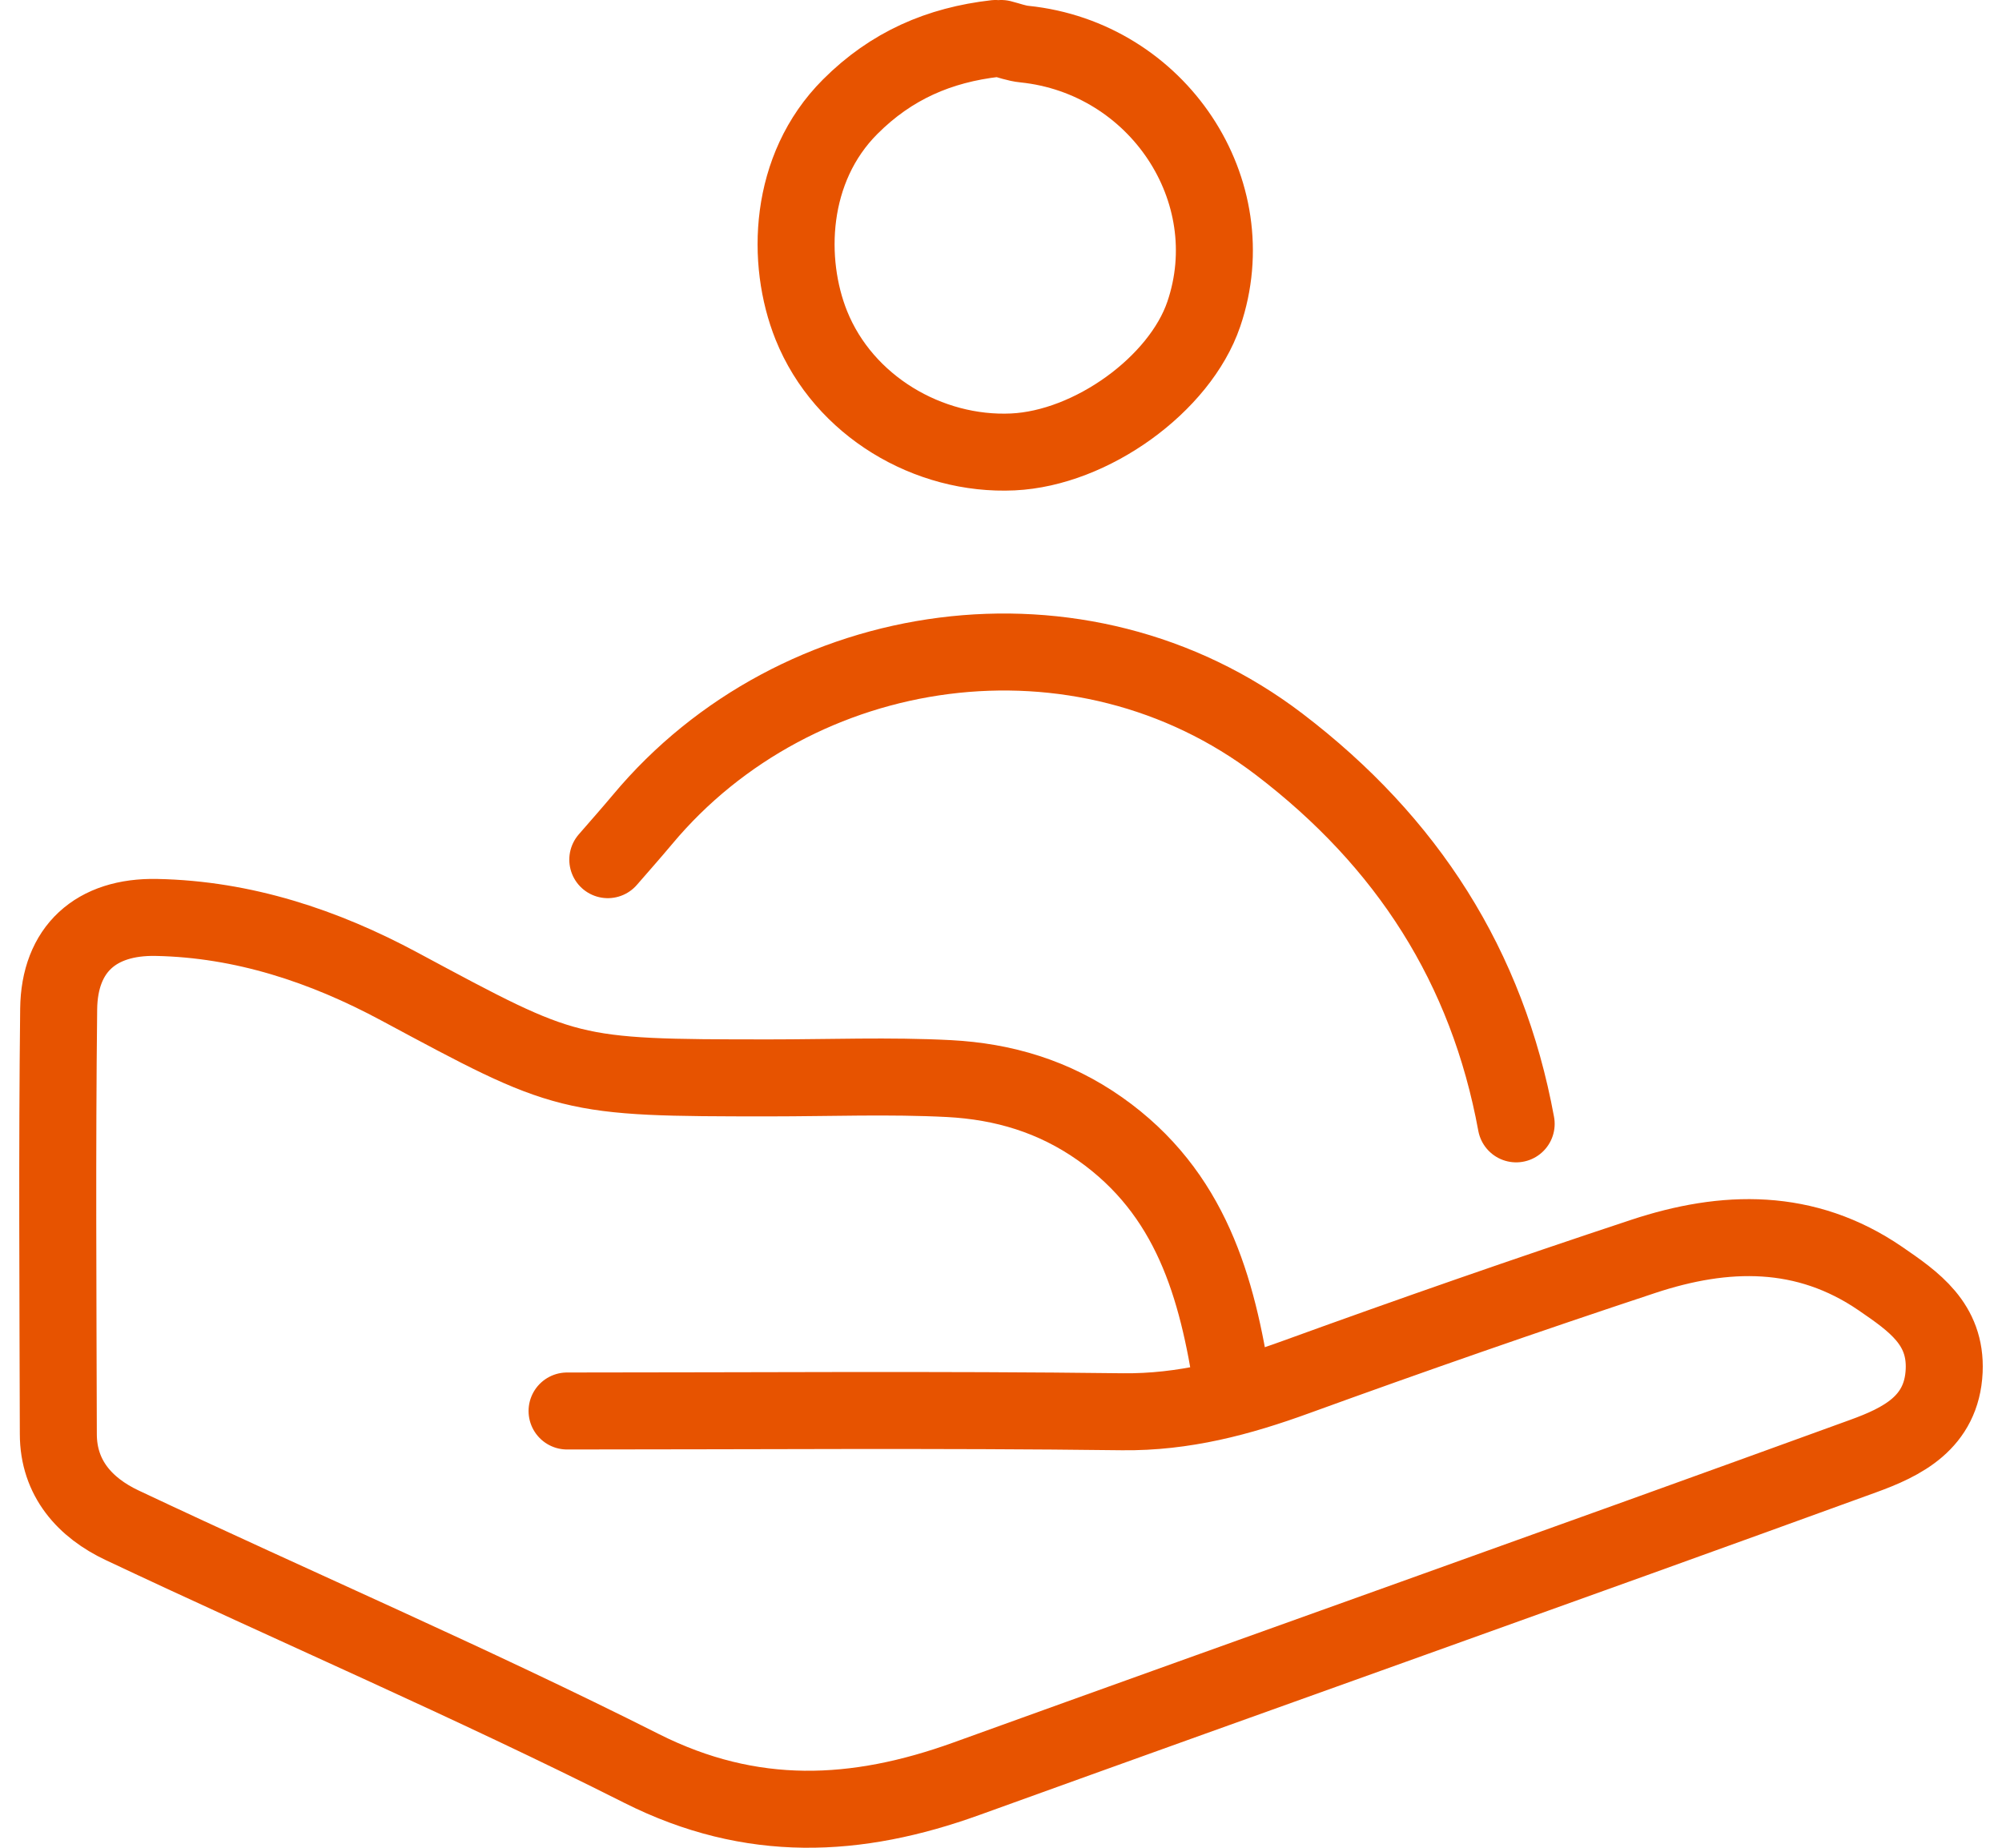
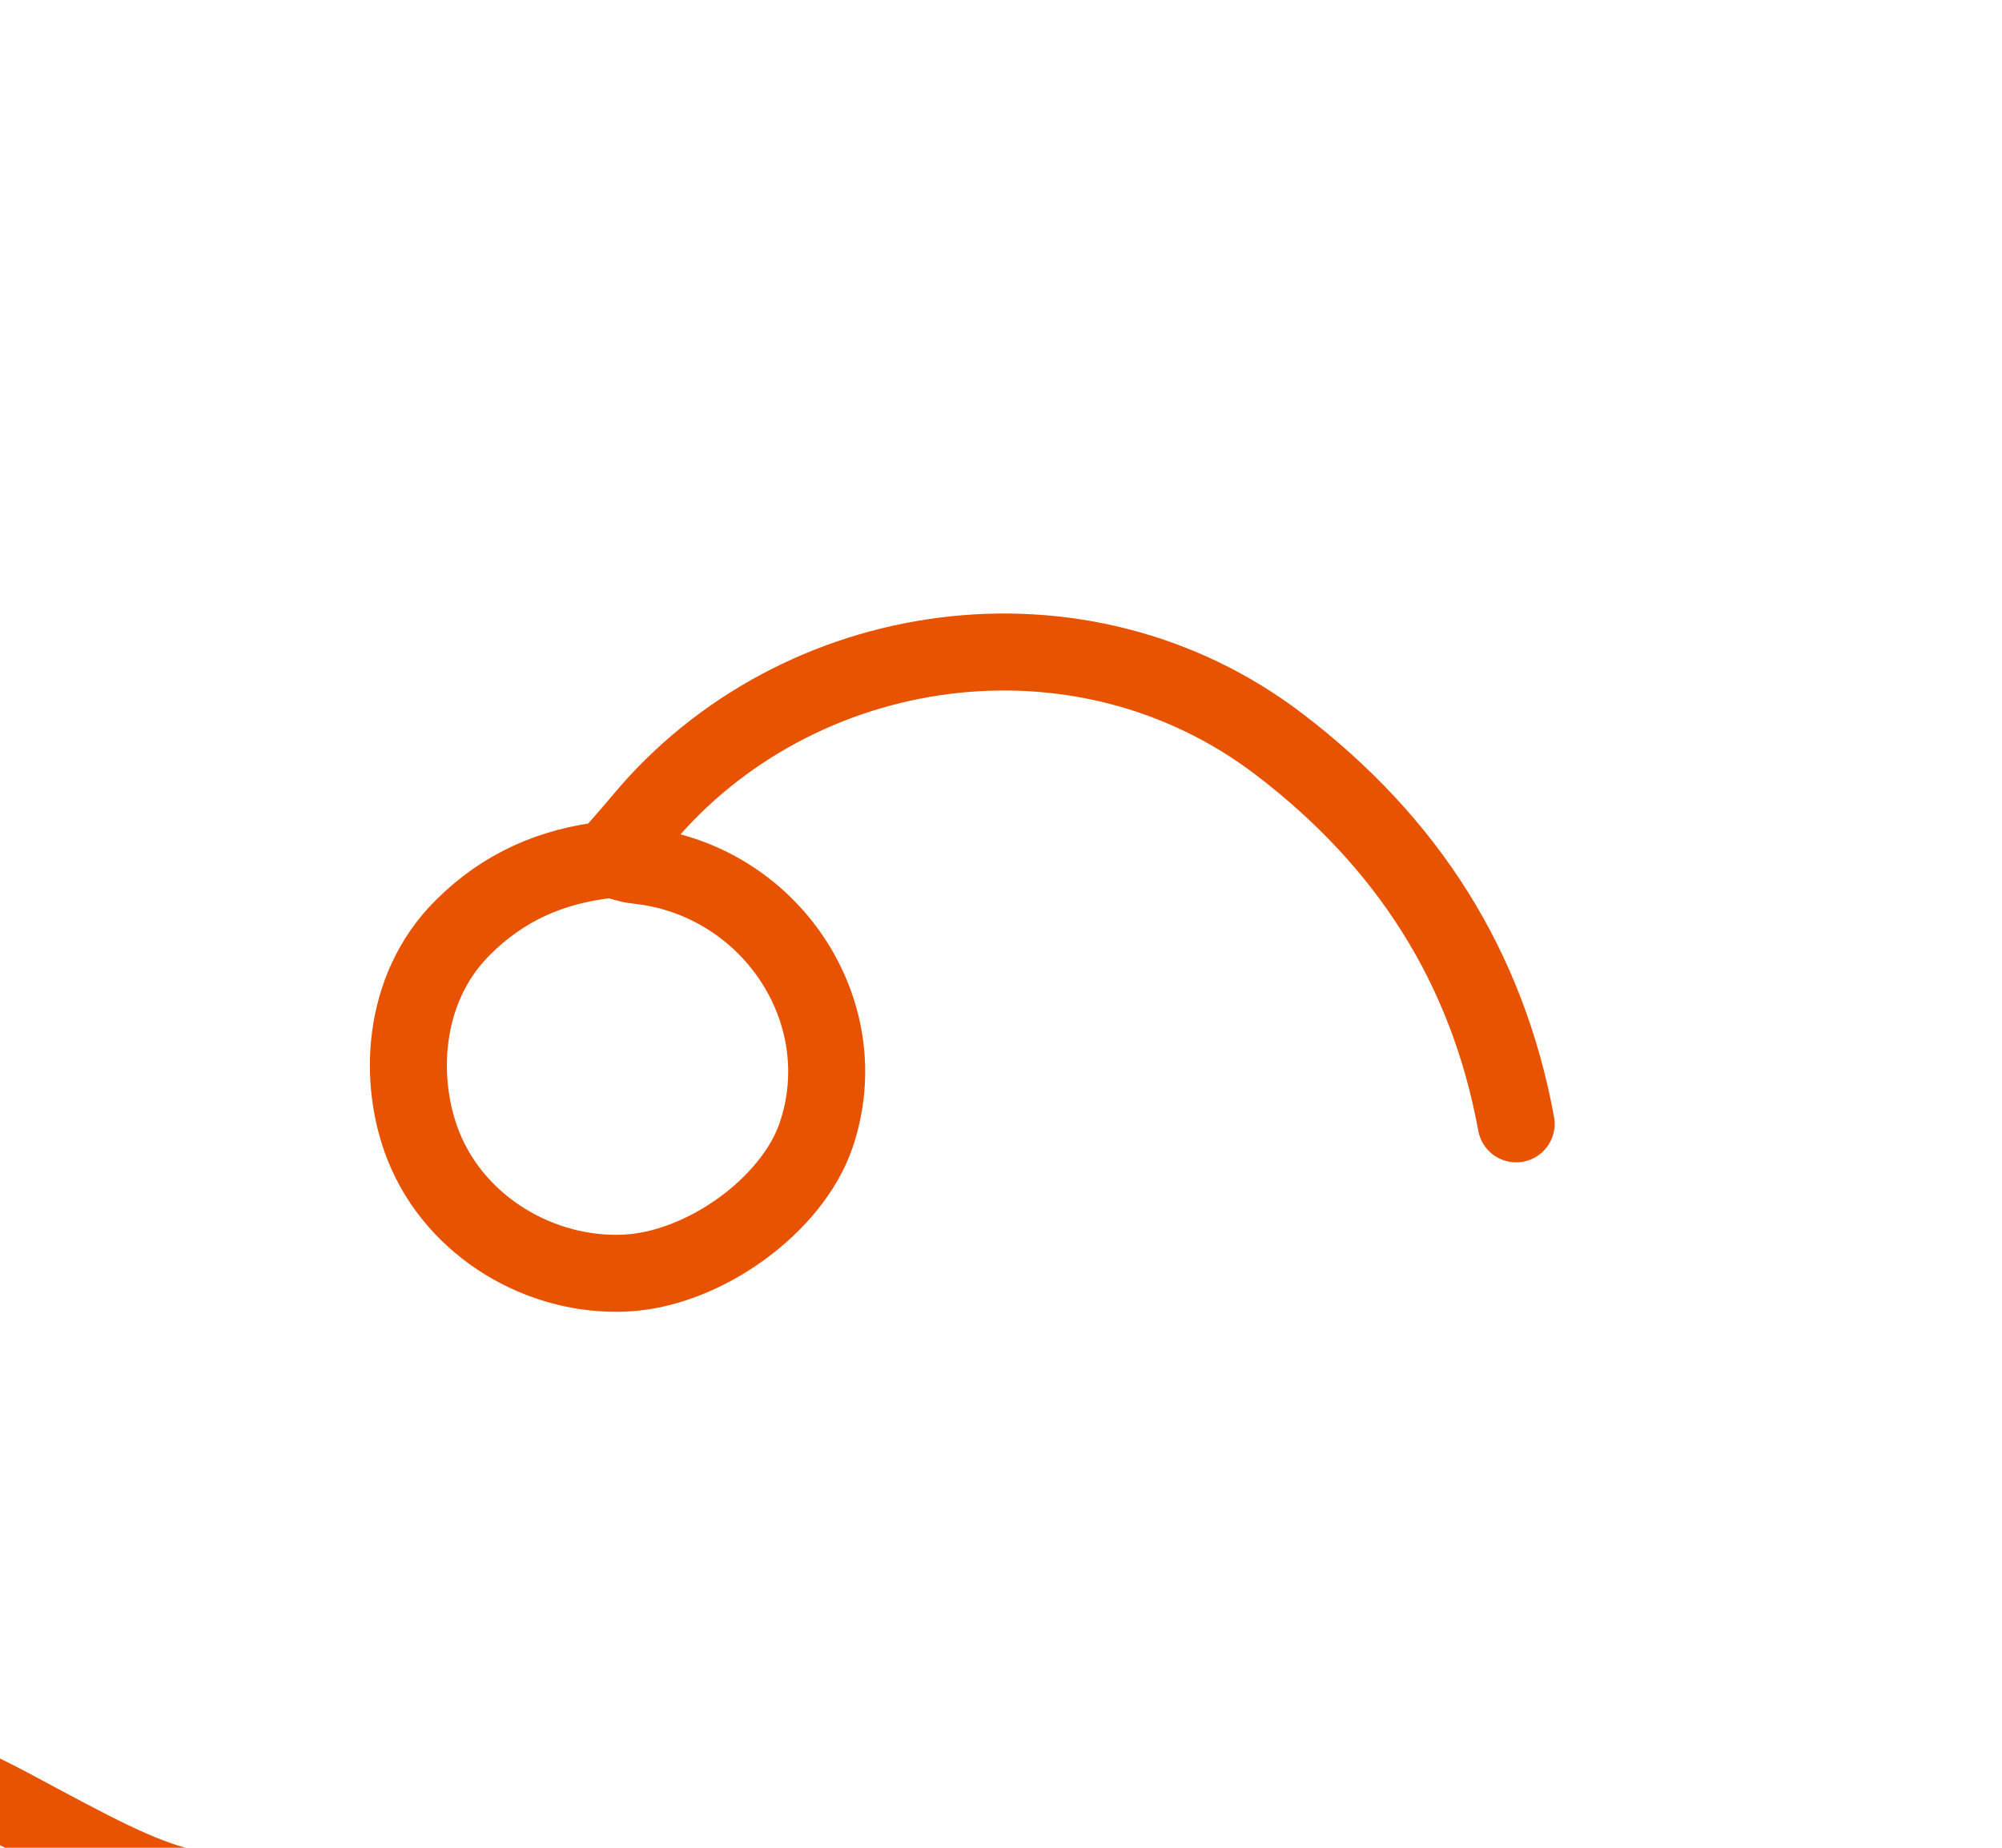
<svg xmlns="http://www.w3.org/2000/svg" width="52" height="48" fill="none">
-   <path stroke="#E75300" stroke-linecap="round" stroke-linejoin="round" stroke-width="2" d="M39.381 29.195c-.751-4.085-2.828-7.322-6.152-9.858-5.166-3.944-12.543-2.84-16.54 1.951-.295.352-.602.698-.902 1.044M25.857 1c-1.46.167-2.704.701-3.774 1.772-1.605 1.605-1.674 4.02-1.01 5.678.842 2.097 3.044 3.392 5.235 3.29 2.038-.095 4.337-1.754 4.959-3.58 1.094-3.21-1.196-6.656-4.658-7.014-.205-.02-.4-.095-.601-.146m6.01 35.057c-.4-2.62-1.082-5.066-3.444-6.731-1.202-.847-2.512-1.232-3.922-1.307-1.547-.08-3.104-.018-4.658-.018-5.262 0-5.25-.027-9.623-2.375-1.953-1.05-4.05-1.748-6.305-1.793-1.577-.033-2.524.824-2.542 2.378-.042 3.679-.018 7.36-.009 11.04 0 1.154.7 1.92 1.656 2.371 4.493 2.121 9.064 4.085 13.497 6.32 2.852 1.434 5.577 1.297 8.435.265 7.757-2.802 15.531-5.559 23.282-8.378 1.013-.367 2.052-.868 2.113-2.22.054-1.217-.785-1.796-1.653-2.392-1.95-1.337-4.045-1.28-6.161-.58-3.02 1-6.026 2.047-9.016 3.133-1.466.534-2.918.922-4.514.904-4.808-.06-9.616-.02-14.425-.02" />
+   <path stroke="#E75300" stroke-linecap="round" stroke-linejoin="round" stroke-width="2" d="M39.381 29.195c-.751-4.085-2.828-7.322-6.152-9.858-5.166-3.944-12.543-2.84-16.54 1.951-.295.352-.602.698-.902 1.044c-1.46.167-2.704.701-3.774 1.772-1.605 1.605-1.674 4.02-1.01 5.678.842 2.097 3.044 3.392 5.235 3.29 2.038-.095 4.337-1.754 4.959-3.58 1.094-3.21-1.196-6.656-4.658-7.014-.205-.02-.4-.095-.601-.146m6.01 35.057c-.4-2.62-1.082-5.066-3.444-6.731-1.202-.847-2.512-1.232-3.922-1.307-1.547-.08-3.104-.018-4.658-.018-5.262 0-5.25-.027-9.623-2.375-1.953-1.05-4.05-1.748-6.305-1.793-1.577-.033-2.524.824-2.542 2.378-.042 3.679-.018 7.36-.009 11.04 0 1.154.7 1.92 1.656 2.371 4.493 2.121 9.064 4.085 13.497 6.32 2.852 1.434 5.577 1.297 8.435.265 7.757-2.802 15.531-5.559 23.282-8.378 1.013-.367 2.052-.868 2.113-2.22.054-1.217-.785-1.796-1.653-2.392-1.95-1.337-4.045-1.28-6.161-.58-3.02 1-6.026 2.047-9.016 3.133-1.466.534-2.918.922-4.514.904-4.808-.06-9.616-.02-14.425-.02" />
</svg>